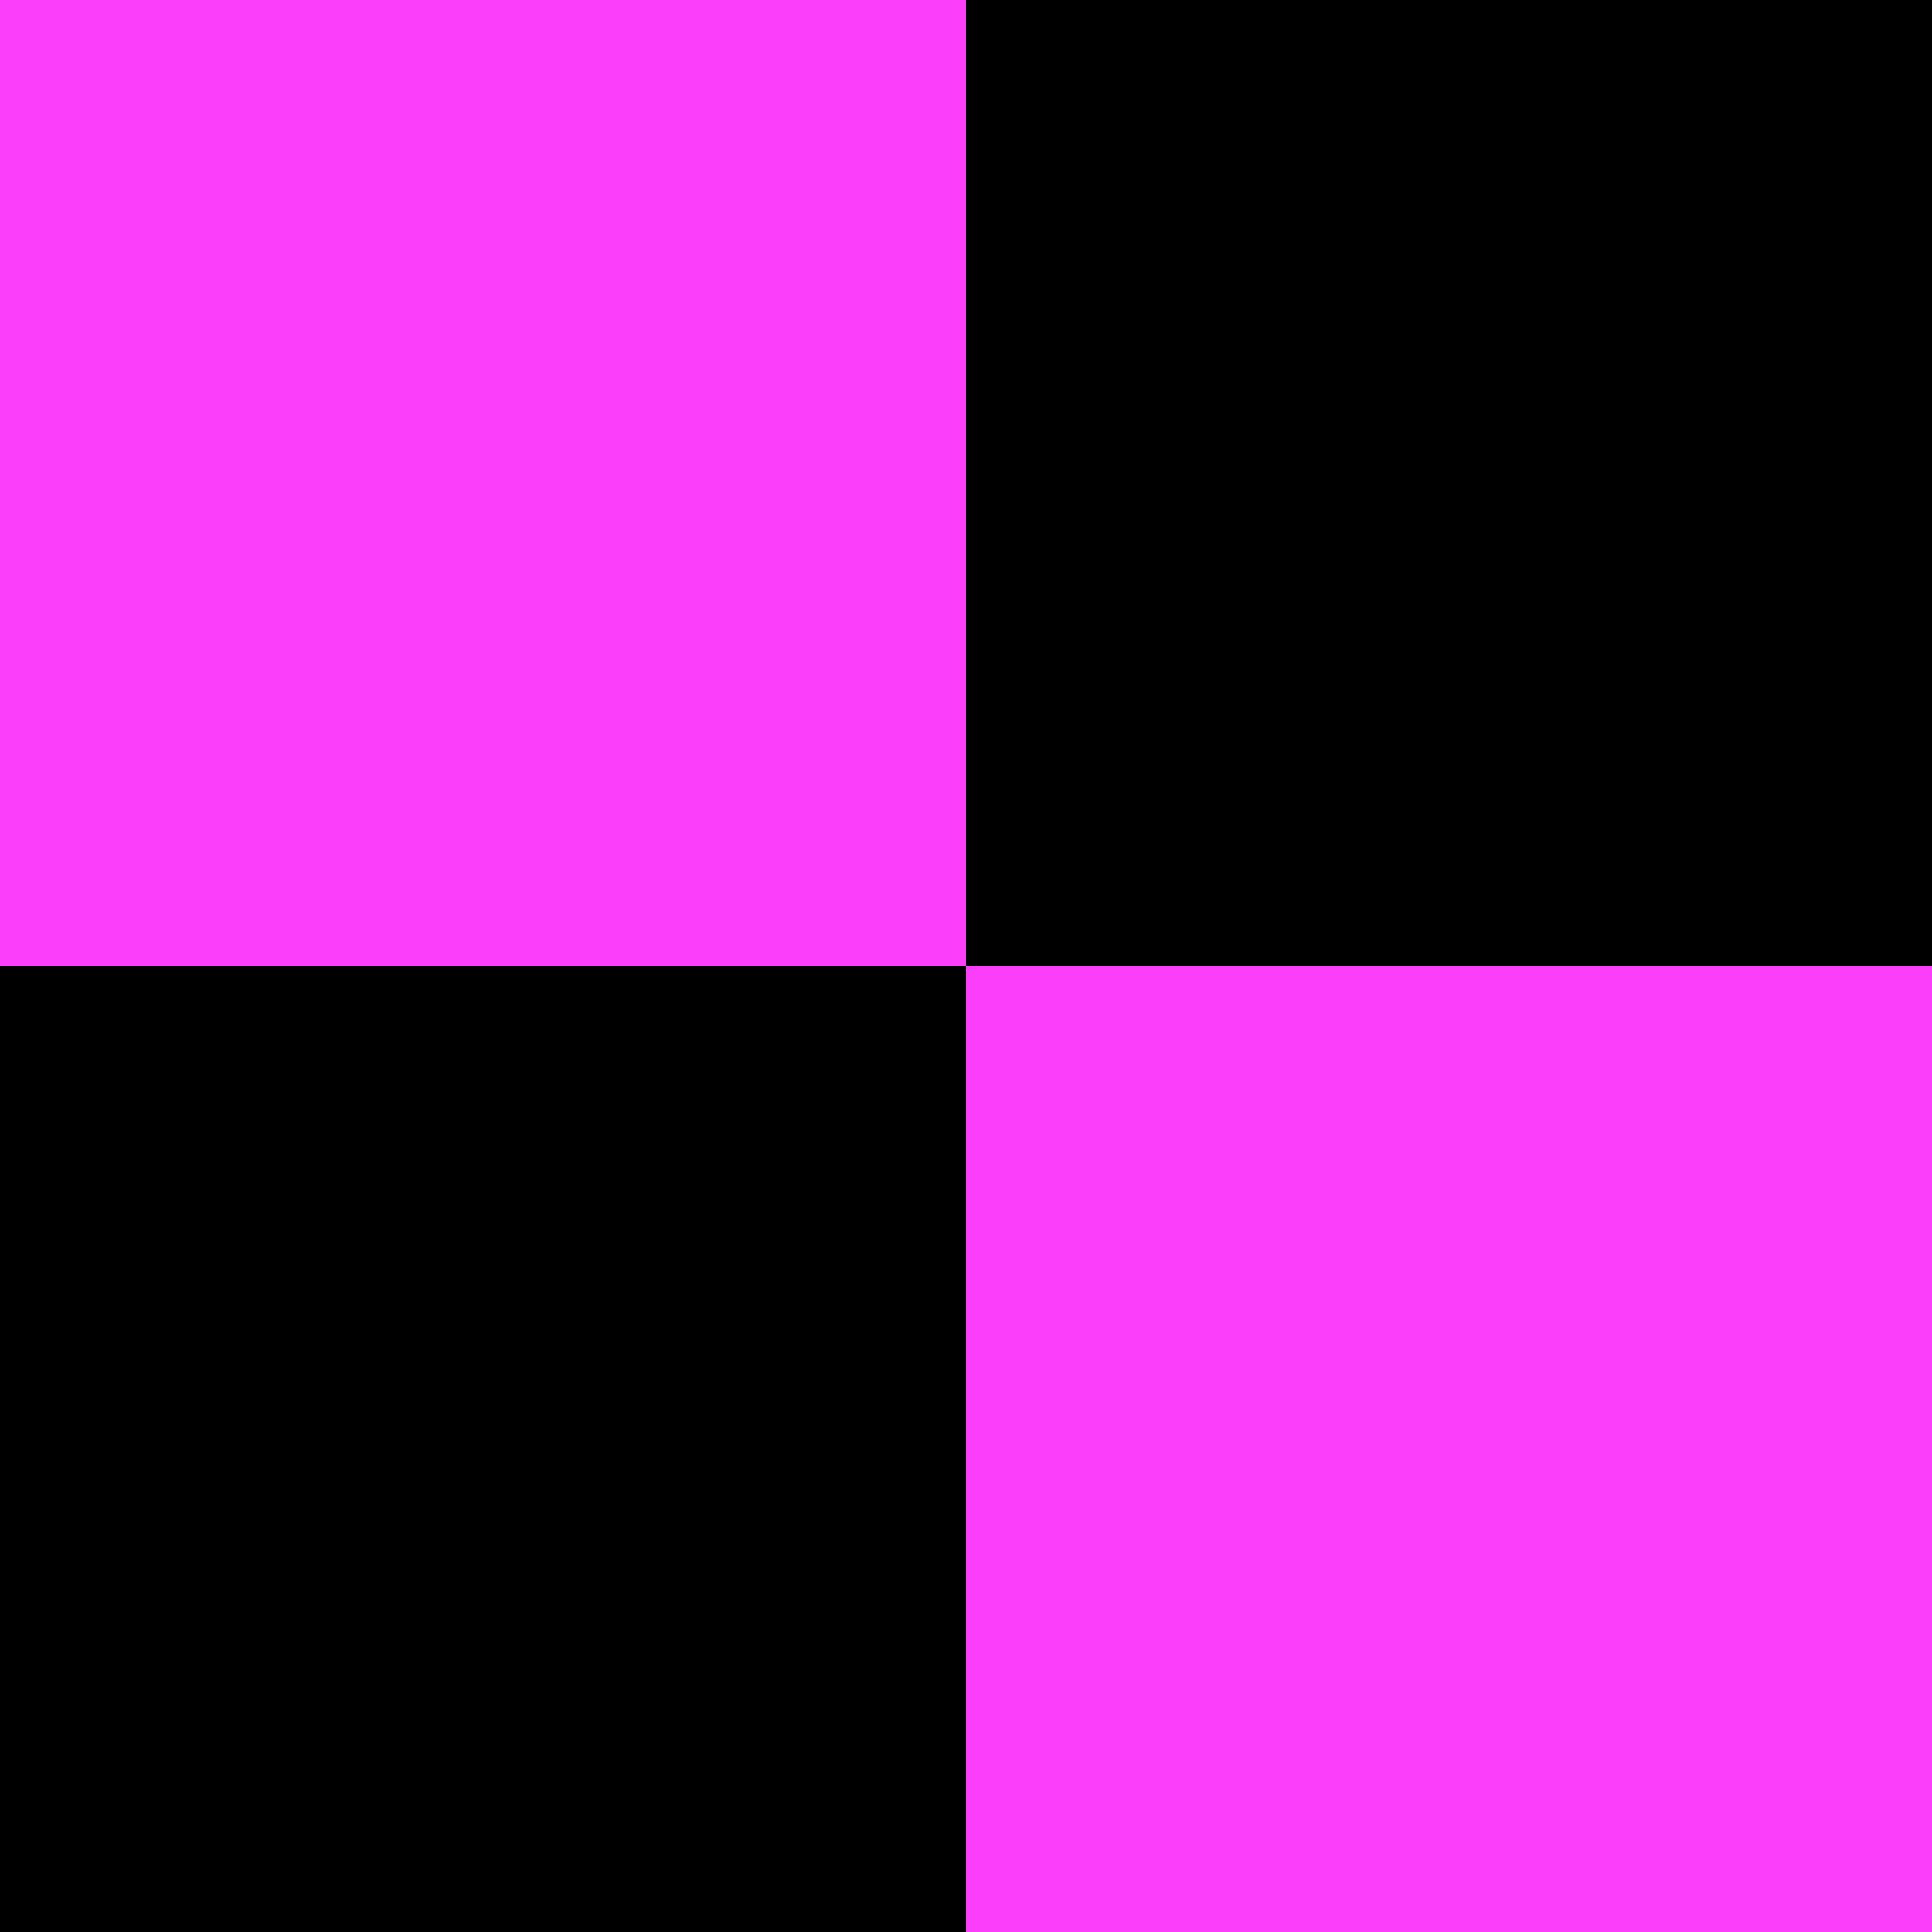
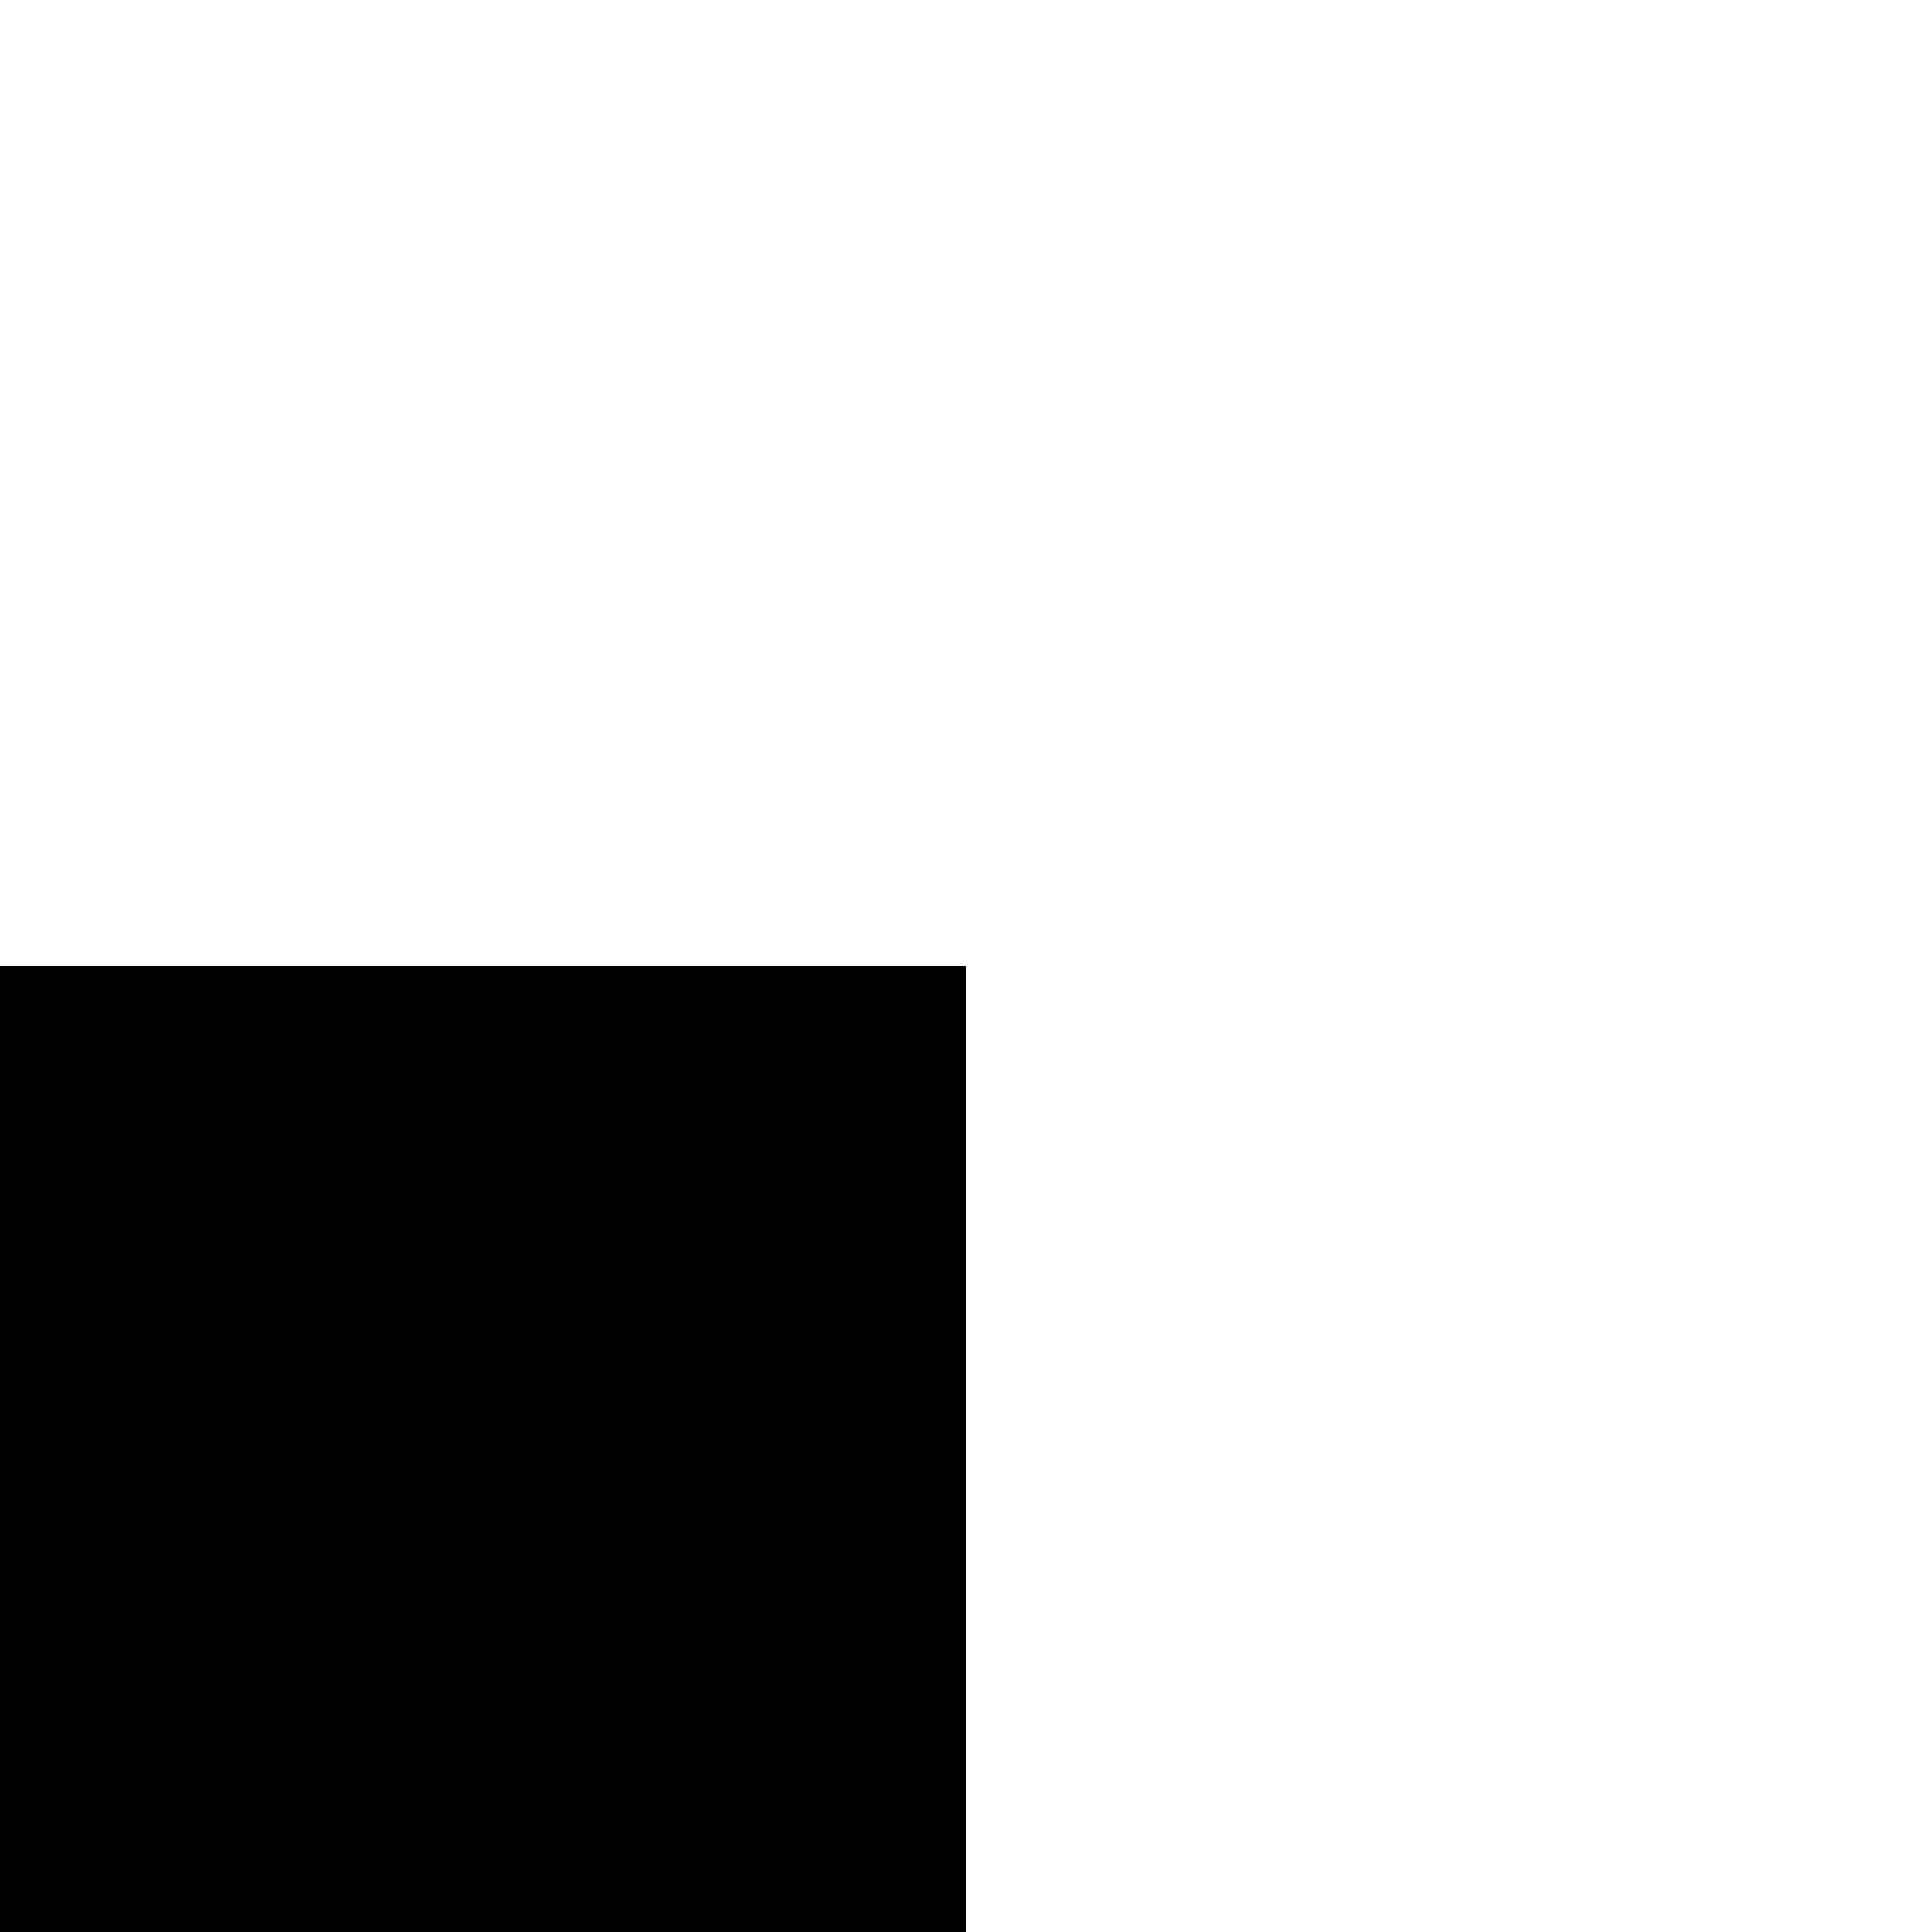
<svg xmlns="http://www.w3.org/2000/svg" width="32" height="32" viewBox="0 0 32 32">
-   <rect x="0" y="0" width="32" height="32" fill="#fb3ef9" />
  <rect x="0" y="16" width="16" height="16" fill="#000" />
-   <rect x="16" y="0" width="16" height="16" fill="#000" />
</svg>